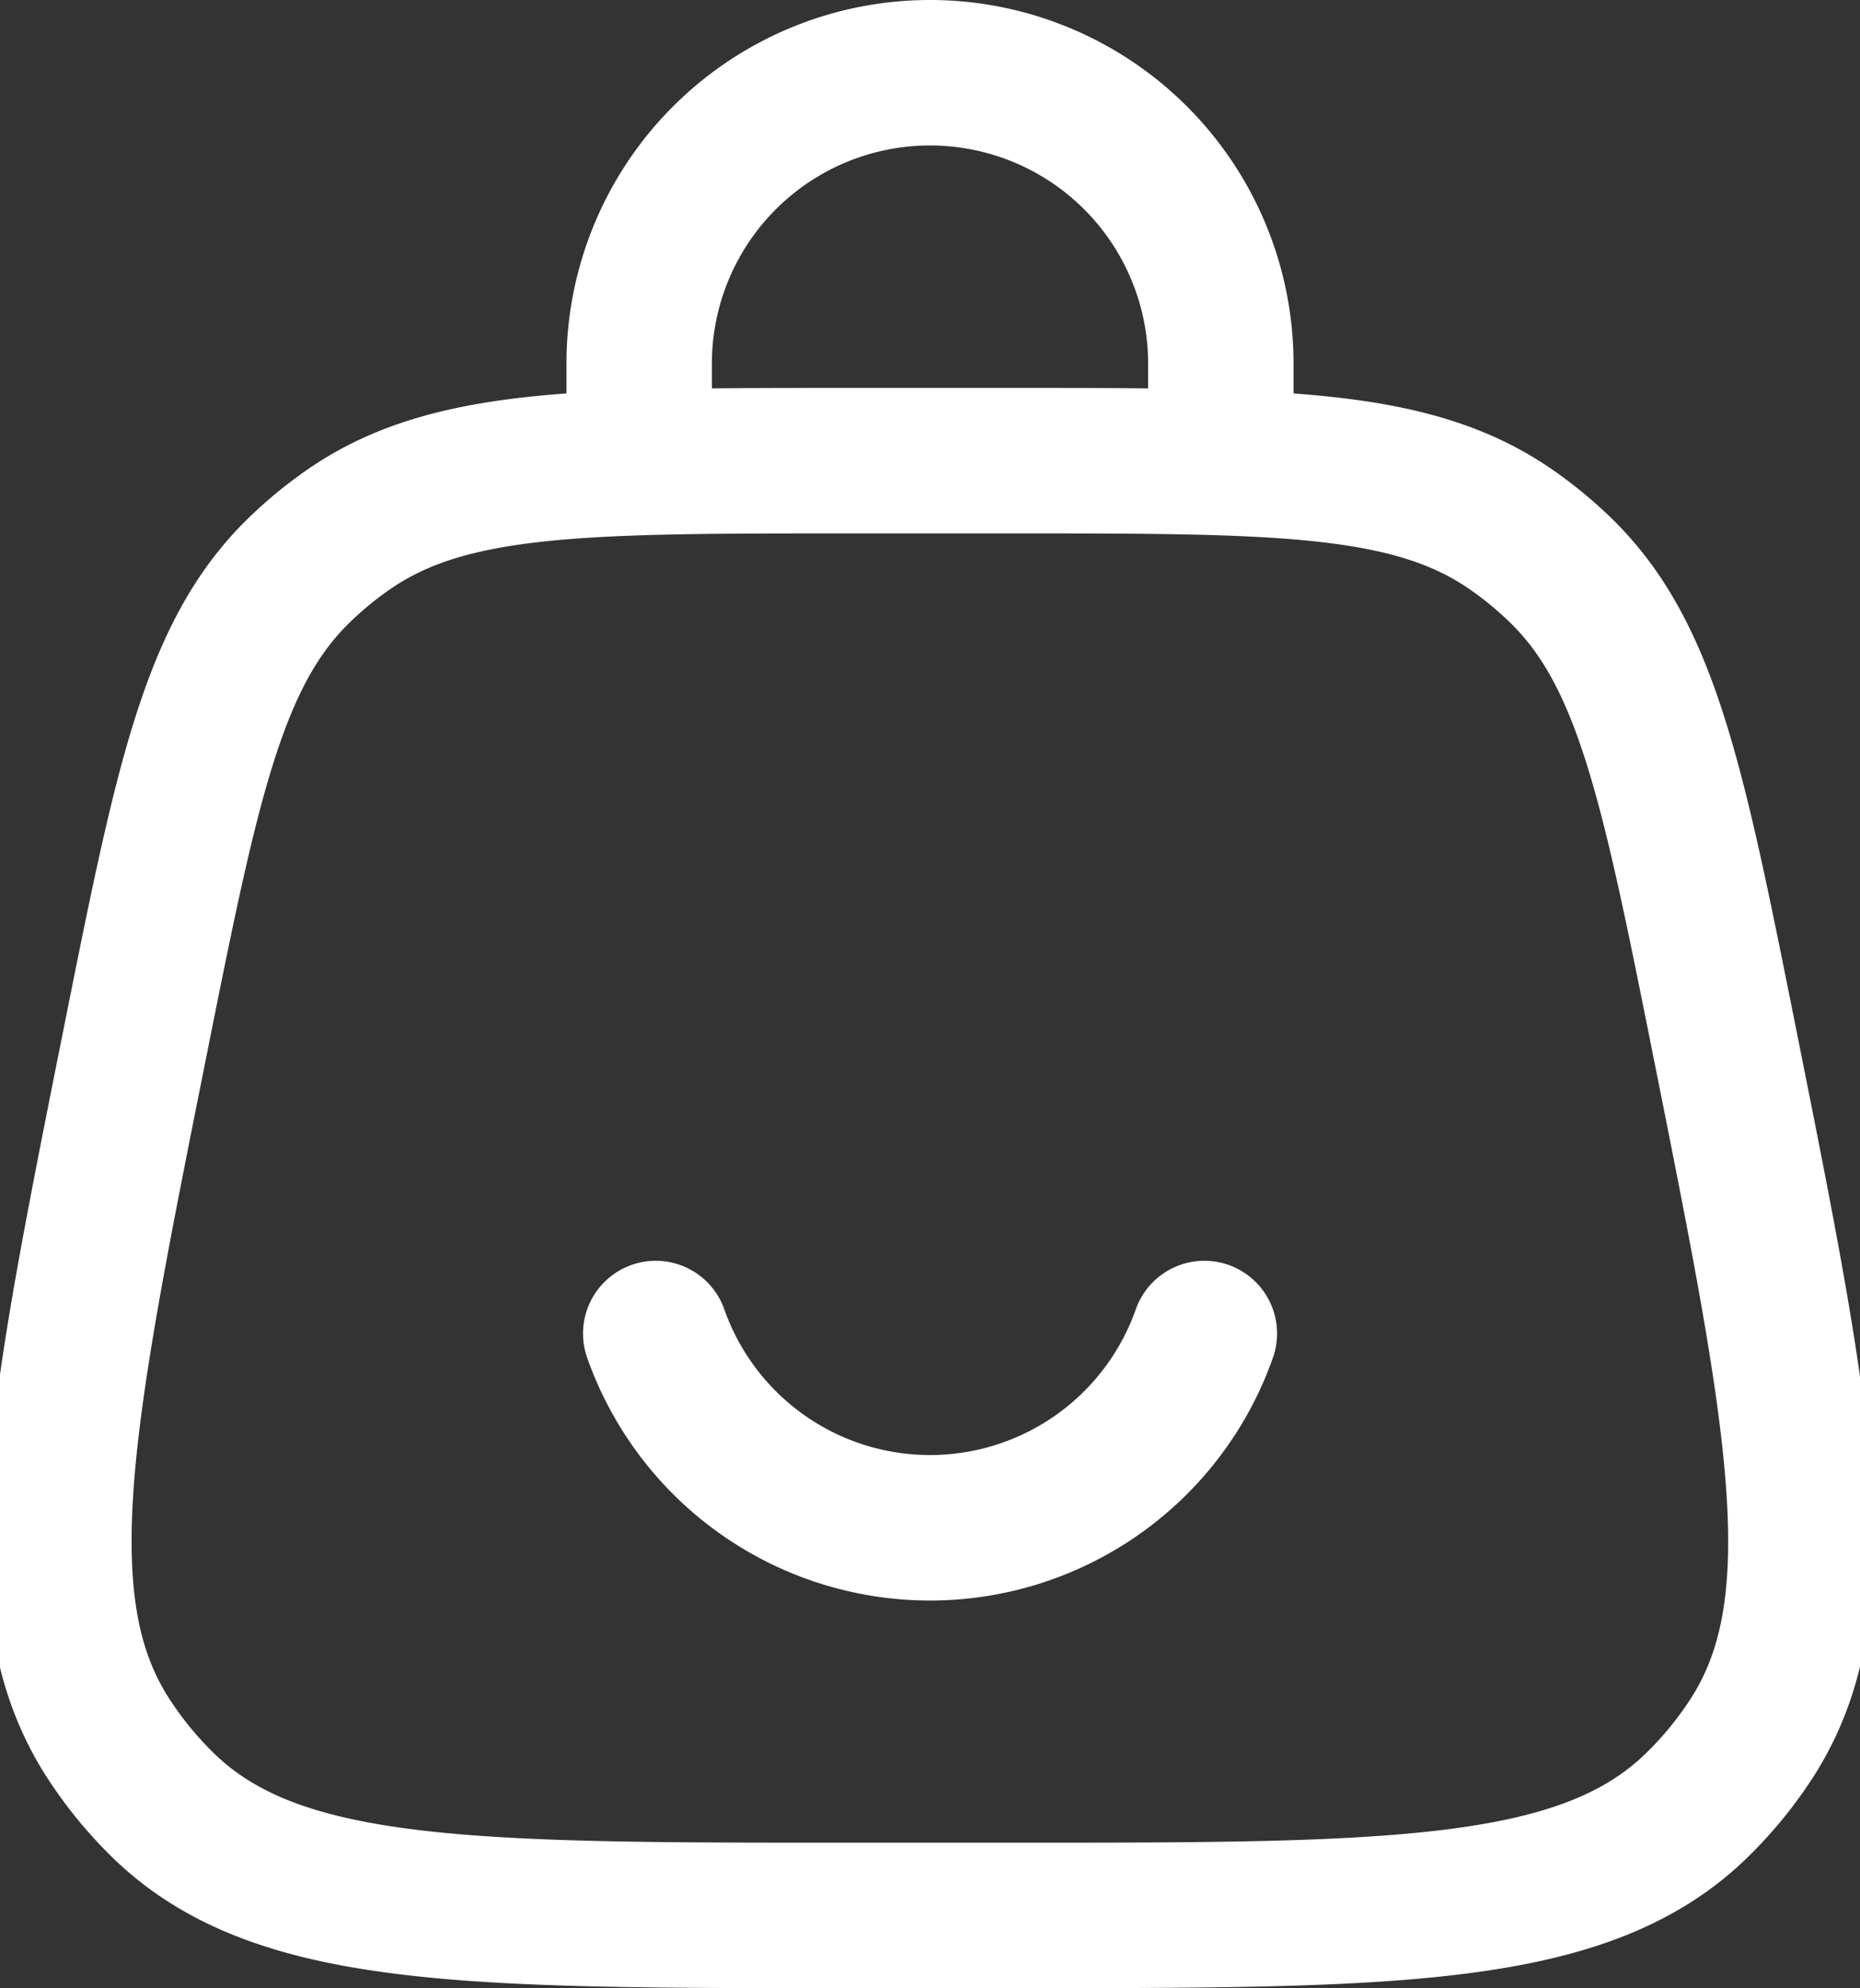
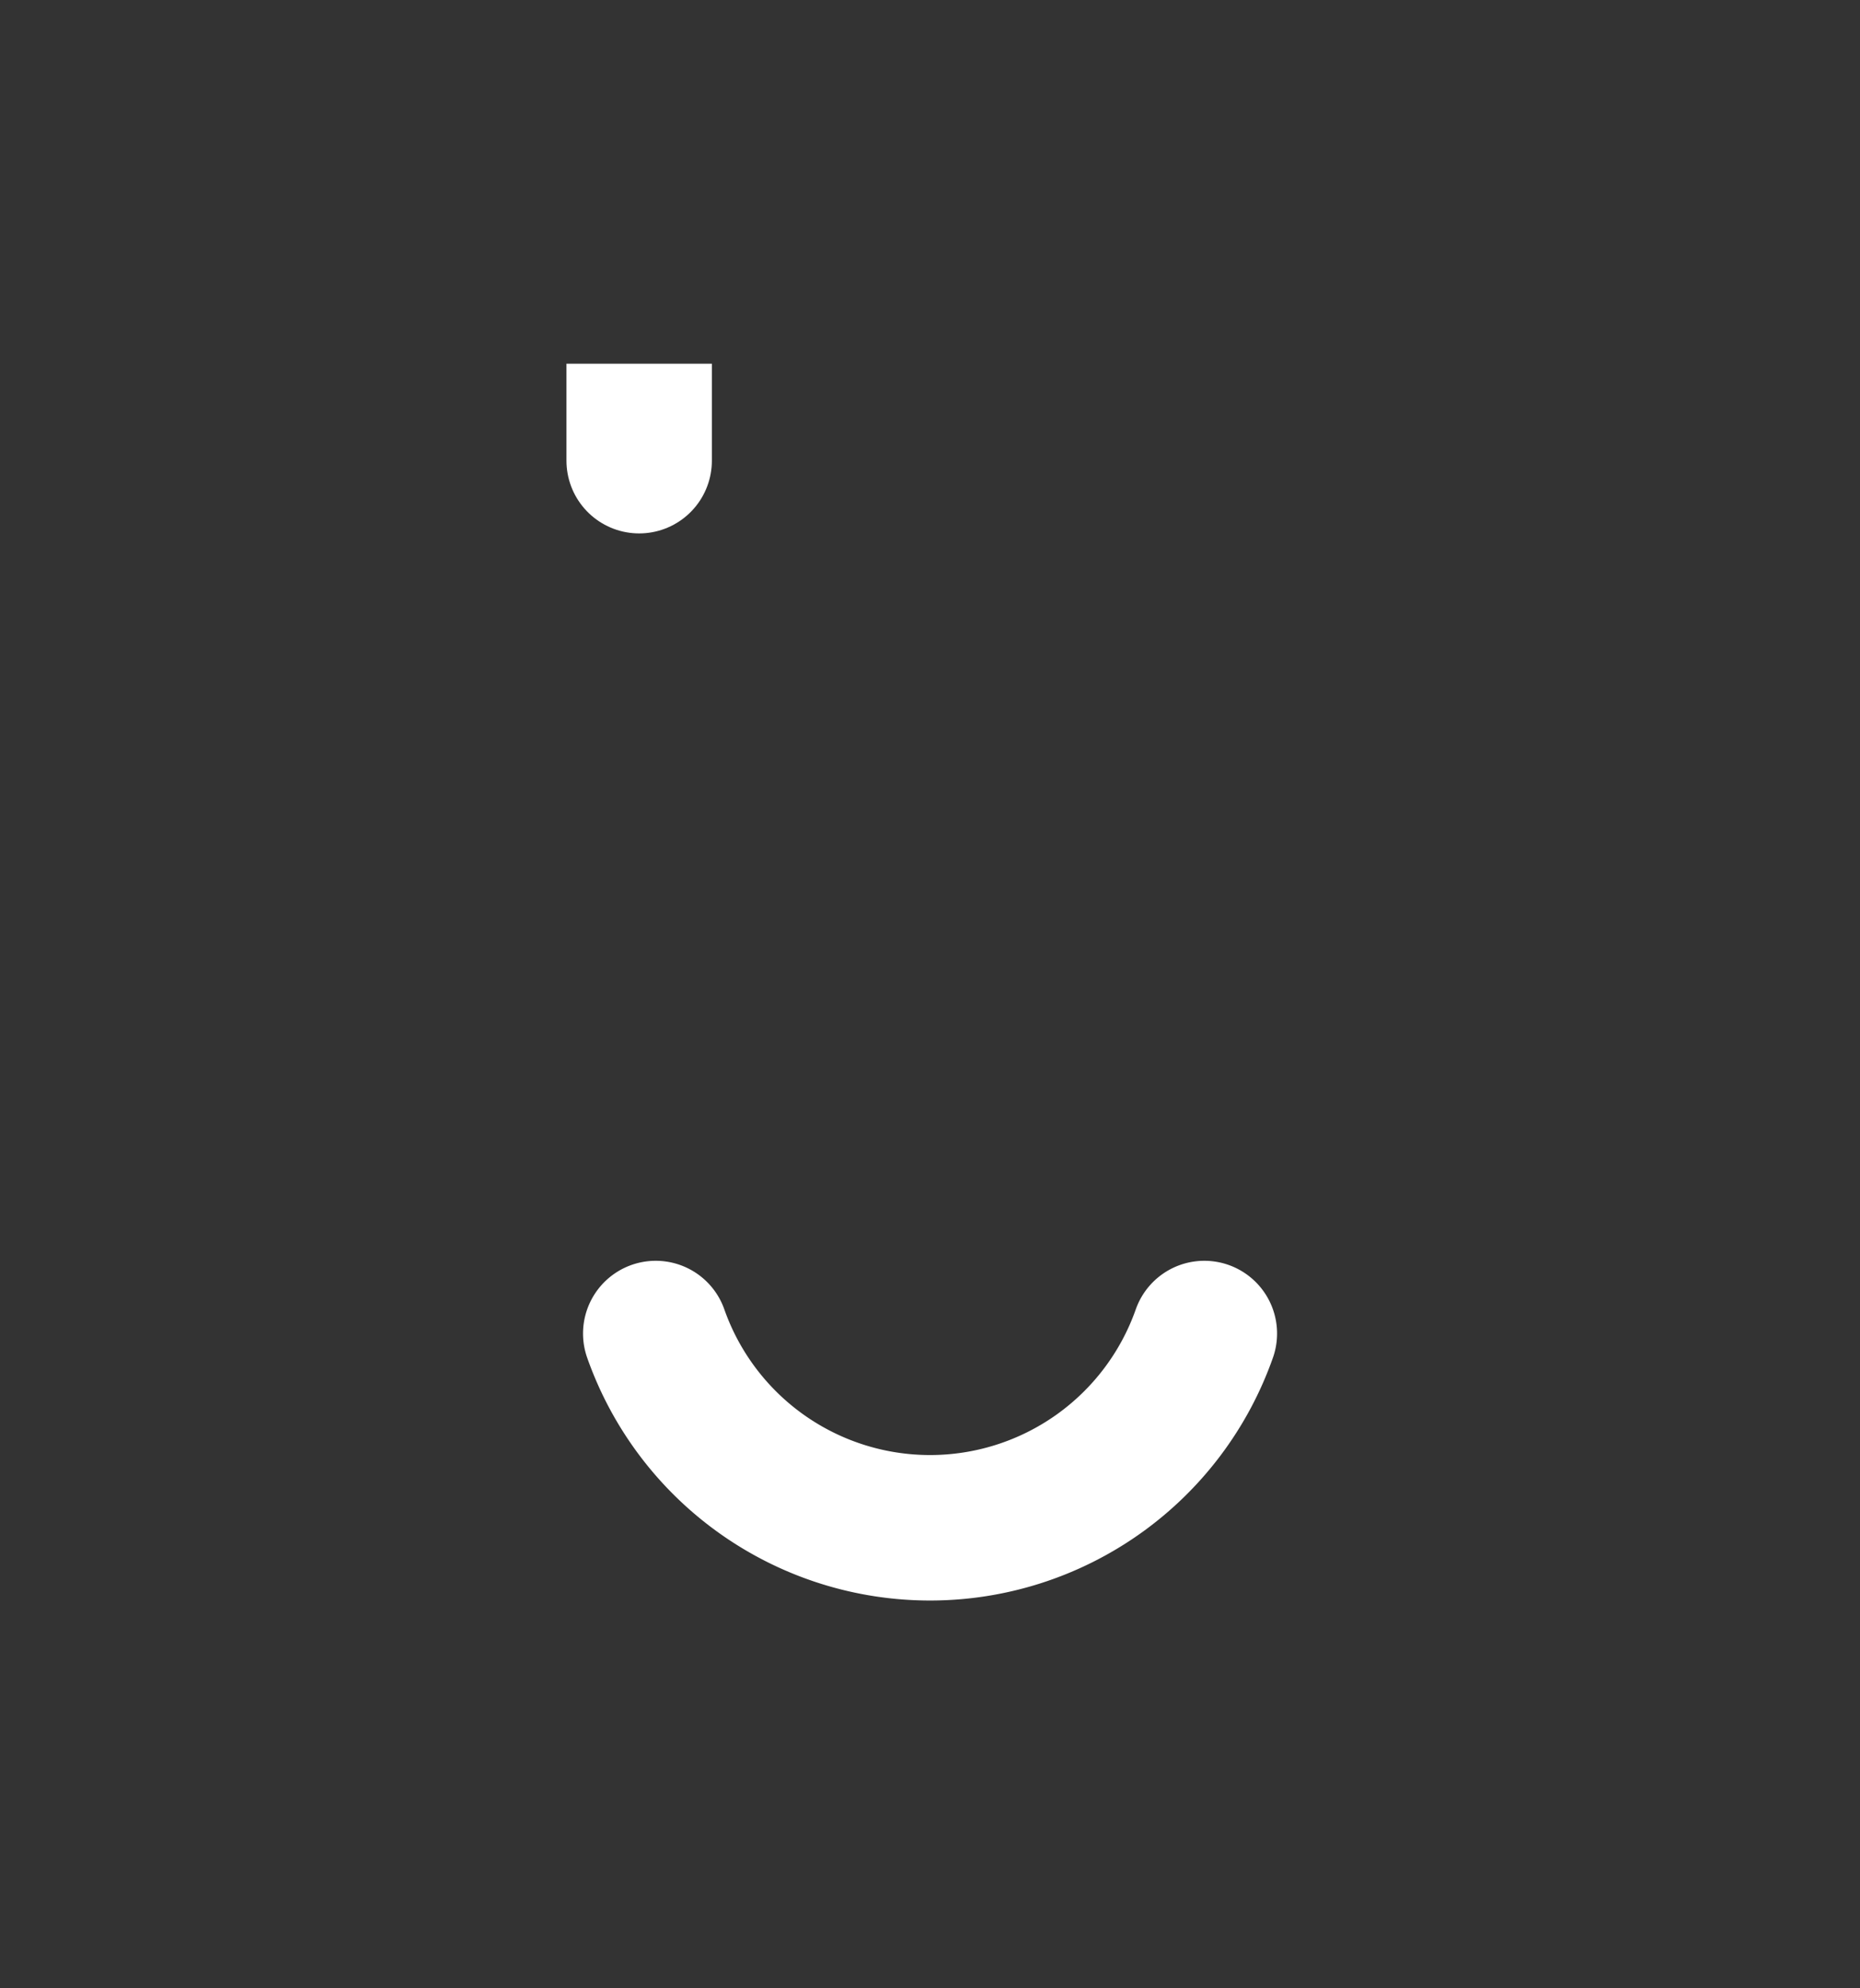
<svg xmlns="http://www.w3.org/2000/svg" width="19.186" height="20.5" viewBox="0 0 19.186 20.5">
  <rect x="0" y="0" width="19.186" height="20.5" fill="#333333" stroke="none" />
  <g id="bag-smile-svgrepo-com" transform="translate(-2.407 -1.25)">
-     <path id="Pfad_237" data-name="Pfad 237" d="M3.794,12.029C4.331,9.343,4.6,8,5.487,7.135a4,4,0,0,1,.53-.435C7.04,6,8.41,6,11.149,6h1.7c2.739,0,4.109,0,5.131.7a4.006,4.006,0,0,1,.53.435c.887.865,1.156,2.208,1.693,4.894.771,3.856,1.157,5.784.269,7.15a4,4,0,0,1-.559.682C18.75,21,16.784,21,12.851,21h-1.7c-3.932,0-5.9,0-7.064-1.138a4,4,0,0,1-.559-.682C2.637,17.813,3.023,15.885,3.794,12.029Z" fill="none" stroke="#fff" stroke-width="1.5" />
-     <path id="Pfad_238" data-name="Pfad 238" d="M9,6V5a3,3,0,0,1,6,0V6" fill="none" stroke="#fff" stroke-linecap="round" stroke-width="1.5" />
+     <path id="Pfad_238" data-name="Pfad 238" d="M9,6V5V6" fill="none" stroke="#fff" stroke-linecap="round" stroke-width="1.5" />
    <path id="Pfad_239" data-name="Pfad 239" d="M9.171,15a3,3,0,0,0,5.659,0" fill="none" stroke="#fff" stroke-linecap="round" stroke-width="1.5" />
  </g>
</svg>